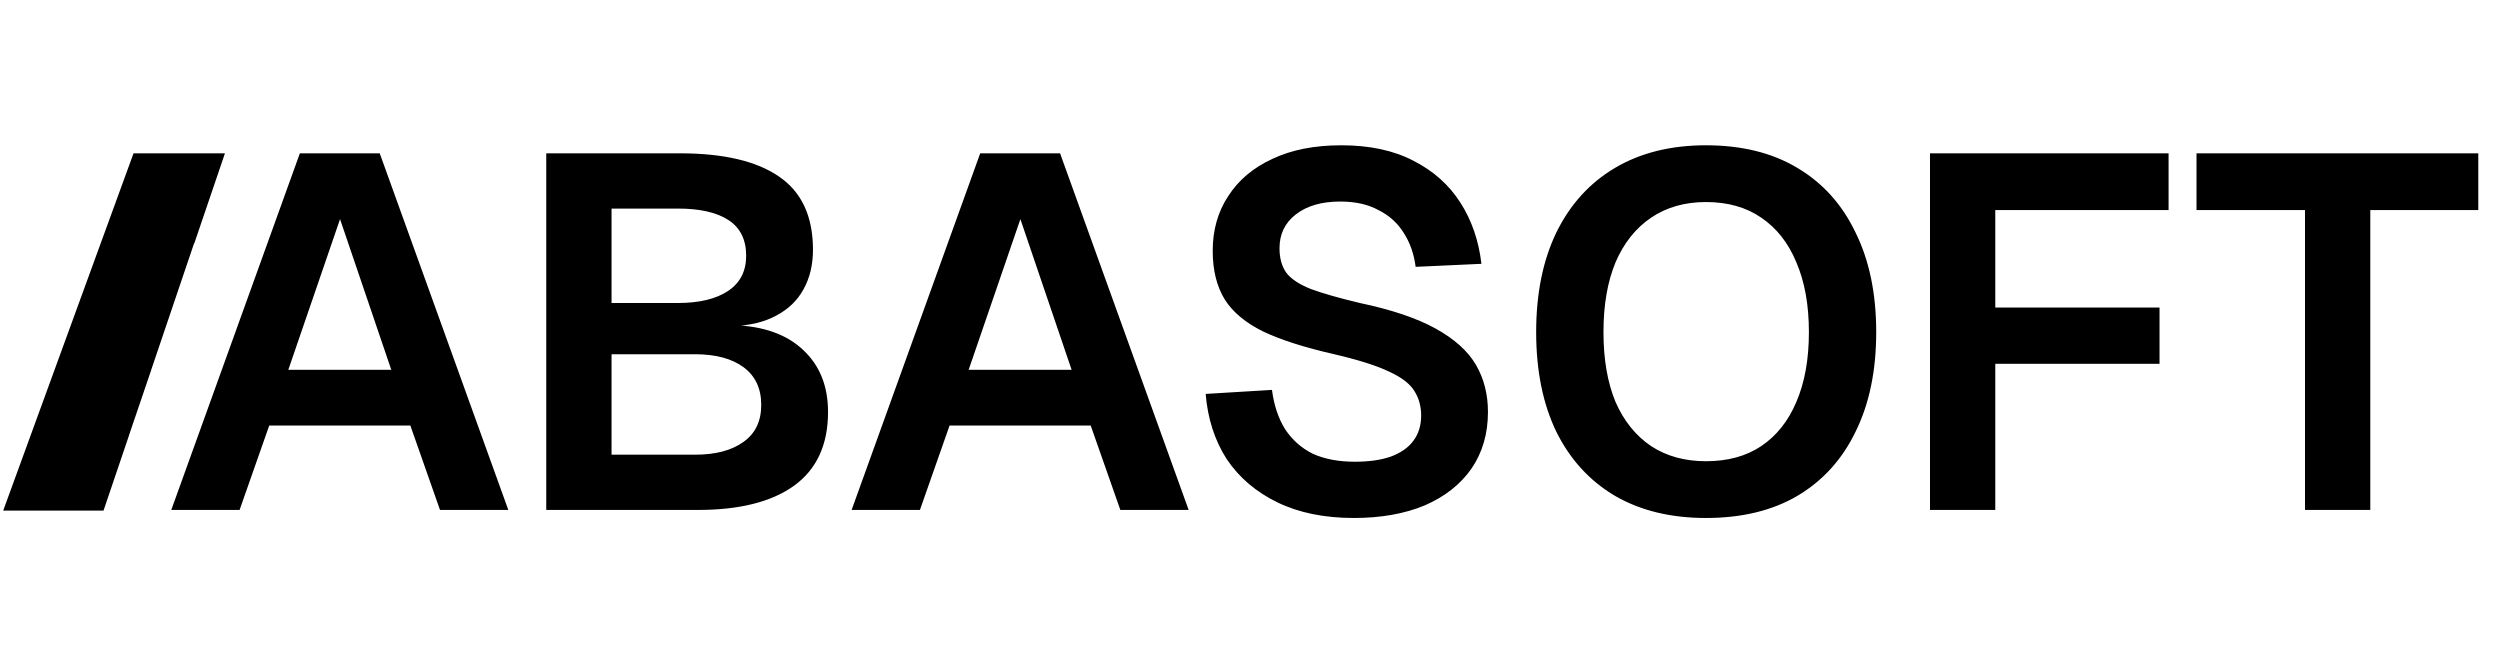
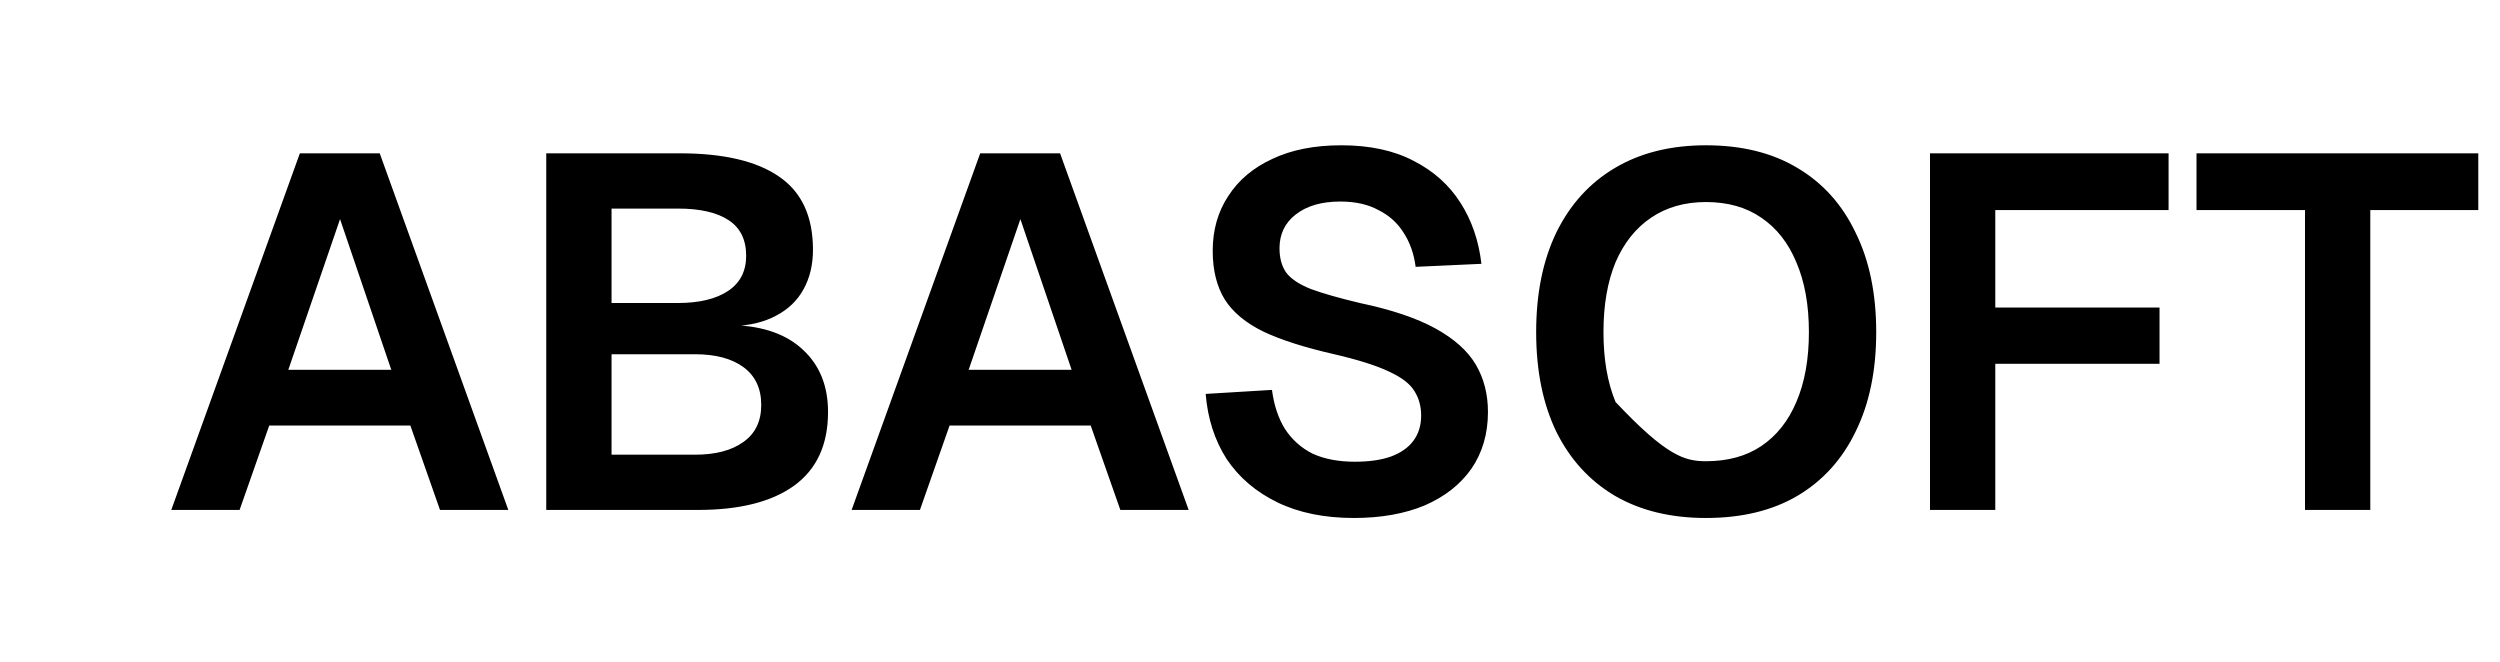
<svg xmlns="http://www.w3.org/2000/svg" width="219" height="58" viewBox="0 0 219 58" fill="none">
-   <path fill-rule="evenodd" clip-rule="evenodd" d="M19.705 13.431H11.697L0.281 44.726H9.07L11.296 38.156H11.3L11.298 38.15L11.296 38.144L12.241 35.367L13.247 32.41H13.243L17.001 21.316H17.022L19.705 13.431Z" fill="black" />
-   <path d="M15.004 44.671L26.268 13.431H33.264L44.528 44.671H38.544L35.948 37.279H23.584L20.988 44.671H15.004ZM25.256 32.395H34.276L29.788 19.195L25.256 32.395ZM47.852 44.671V13.431H59.556C63.37 13.431 66.259 14.106 68.224 15.455C70.219 16.804 71.216 18.946 71.216 21.879C71.216 23.199 70.938 24.358 70.38 25.355C69.852 26.323 69.06 27.086 68.004 27.643C66.978 28.2 65.731 28.508 64.264 28.567L64.22 28.479C66.889 28.567 68.943 29.3 70.38 30.679C71.817 32.028 72.536 33.832 72.536 36.091C72.536 38.966 71.539 41.122 69.544 42.559C67.579 43.967 64.778 44.671 61.14 44.671H47.852ZM53.572 39.831H60.876C62.666 39.831 64.073 39.464 65.1 38.731C66.156 37.998 66.684 36.912 66.684 35.475C66.684 34.038 66.171 32.938 65.144 32.175C64.118 31.412 62.695 31.031 60.876 31.031H53.572V39.831ZM53.572 26.543H59.38C61.258 26.543 62.724 26.191 63.78 25.487C64.836 24.783 65.364 23.756 65.364 22.407C65.364 20.999 64.851 19.958 63.824 19.283C62.797 18.608 61.316 18.271 59.38 18.271H53.572V26.543ZM74.602 44.671L85.866 13.431H92.862L104.126 44.671H98.142L95.546 37.279H83.182L80.586 44.671H74.602ZM84.854 32.395H93.874L89.386 19.195L84.854 32.395ZM118.597 45.375C116.016 45.375 113.787 44.92 111.909 44.011C110.032 43.102 108.551 41.84 107.465 40.227C106.409 38.584 105.793 36.678 105.617 34.507L111.425 34.155C111.601 35.504 111.983 36.648 112.569 37.587C113.185 38.526 113.992 39.244 114.989 39.743C116.016 40.212 117.248 40.447 118.685 40.447C119.917 40.447 120.959 40.3 121.809 40.007C122.689 39.684 123.349 39.23 123.789 38.643C124.259 38.027 124.493 37.279 124.493 36.399C124.493 35.607 124.303 34.903 123.921 34.287C123.54 33.642 122.807 33.07 121.721 32.571C120.636 32.043 119.023 31.53 116.881 31.031C114.3 30.444 112.232 29.784 110.677 29.051C109.123 28.288 107.993 27.35 107.289 26.235C106.585 25.091 106.233 23.668 106.233 21.967C106.233 20.148 106.688 18.55 107.597 17.171C108.507 15.763 109.797 14.678 111.469 13.915C113.141 13.123 115.151 12.727 117.497 12.727C119.991 12.727 122.103 13.182 123.833 14.091C125.564 14.971 126.928 16.188 127.925 17.743C128.923 19.298 129.539 21.087 129.773 23.111L124.009 23.375C123.863 22.231 123.511 21.234 122.953 20.383C122.425 19.532 121.692 18.872 120.753 18.403C119.844 17.904 118.729 17.655 117.409 17.655C115.767 17.655 114.461 18.036 113.493 18.799C112.555 19.532 112.085 20.515 112.085 21.747C112.085 22.598 112.276 23.302 112.657 23.859C113.068 24.416 113.787 24.9 114.813 25.311C115.84 25.692 117.277 26.103 119.125 26.543C121.912 27.13 124.127 27.878 125.769 28.787C127.412 29.696 128.585 30.752 129.289 31.955C129.993 33.158 130.345 34.536 130.345 36.091C130.345 37.998 129.861 39.655 128.893 41.063C127.925 42.442 126.561 43.512 124.801 44.275C123.041 45.008 120.973 45.375 118.597 45.375ZM149.44 45.375C146.36 45.375 143.705 44.73 141.476 43.439C139.247 42.119 137.531 40.242 136.328 37.807C135.155 35.372 134.568 32.468 134.568 29.095C134.568 25.722 135.155 22.818 136.328 20.383C137.531 17.919 139.247 16.027 141.476 14.707C143.705 13.387 146.36 12.727 149.44 12.727C152.579 12.727 155.248 13.387 157.448 14.707C159.677 16.027 161.379 17.919 162.552 20.383C163.755 22.818 164.356 25.722 164.356 29.095C164.356 32.468 163.755 35.372 162.552 37.807C161.379 40.242 159.677 42.119 157.448 43.439C155.248 44.73 152.579 45.375 149.44 45.375ZM149.44 40.403C151.347 40.403 152.96 39.963 154.28 39.083C155.629 38.174 156.656 36.883 157.36 35.211C158.093 33.51 158.46 31.471 158.46 29.095C158.46 26.719 158.093 24.68 157.36 22.979C156.656 21.278 155.629 19.972 154.28 19.063C152.96 18.154 151.347 17.699 149.44 17.699C147.592 17.699 145.993 18.154 144.644 19.063C143.295 19.972 142.253 21.278 141.52 22.979C140.816 24.68 140.464 26.719 140.464 29.095C140.464 31.471 140.816 33.51 141.52 35.211C142.253 36.883 143.295 38.174 144.644 39.083C145.993 39.963 147.592 40.403 149.44 40.403ZM169.067 44.671V13.431H189.967V18.403H171.663L174.787 15.191V29.535L171.663 26.939H189.175V31.867H171.663L174.787 29.271V44.671H169.067ZM201.918 44.671V18.403H192.414V13.431H217.098V18.403H207.638V44.671H201.918Z" fill="black" />
+   <path d="M15.004 44.671L26.268 13.431H33.264L44.528 44.671H38.544L35.948 37.279H23.584L20.988 44.671H15.004ZM25.256 32.395H34.276L29.788 19.195L25.256 32.395ZM47.852 44.671V13.431H59.556C63.37 13.431 66.259 14.106 68.224 15.455C70.219 16.804 71.216 18.946 71.216 21.879C71.216 23.199 70.938 24.358 70.38 25.355C69.852 26.323 69.06 27.086 68.004 27.643C66.978 28.2 65.731 28.508 64.264 28.567L64.22 28.479C66.889 28.567 68.943 29.3 70.38 30.679C71.817 32.028 72.536 33.832 72.536 36.091C72.536 38.966 71.539 41.122 69.544 42.559C67.579 43.967 64.778 44.671 61.14 44.671H47.852ZM53.572 39.831H60.876C62.666 39.831 64.073 39.464 65.1 38.731C66.156 37.998 66.684 36.912 66.684 35.475C66.684 34.038 66.171 32.938 65.144 32.175C64.118 31.412 62.695 31.031 60.876 31.031H53.572V39.831ZM53.572 26.543H59.38C61.258 26.543 62.724 26.191 63.78 25.487C64.836 24.783 65.364 23.756 65.364 22.407C65.364 20.999 64.851 19.958 63.824 19.283C62.797 18.608 61.316 18.271 59.38 18.271H53.572V26.543ZM74.602 44.671L85.866 13.431H92.862L104.126 44.671H98.142L95.546 37.279H83.182L80.586 44.671H74.602ZM84.854 32.395H93.874L89.386 19.195L84.854 32.395ZM118.597 45.375C116.016 45.375 113.787 44.92 111.909 44.011C110.032 43.102 108.551 41.84 107.465 40.227C106.409 38.584 105.793 36.678 105.617 34.507L111.425 34.155C111.601 35.504 111.983 36.648 112.569 37.587C113.185 38.526 113.992 39.244 114.989 39.743C116.016 40.212 117.248 40.447 118.685 40.447C119.917 40.447 120.959 40.3 121.809 40.007C122.689 39.684 123.349 39.23 123.789 38.643C124.259 38.027 124.493 37.279 124.493 36.399C124.493 35.607 124.303 34.903 123.921 34.287C123.54 33.642 122.807 33.07 121.721 32.571C120.636 32.043 119.023 31.53 116.881 31.031C114.3 30.444 112.232 29.784 110.677 29.051C109.123 28.288 107.993 27.35 107.289 26.235C106.585 25.091 106.233 23.668 106.233 21.967C106.233 20.148 106.688 18.55 107.597 17.171C108.507 15.763 109.797 14.678 111.469 13.915C113.141 13.123 115.151 12.727 117.497 12.727C119.991 12.727 122.103 13.182 123.833 14.091C125.564 14.971 126.928 16.188 127.925 17.743C128.923 19.298 129.539 21.087 129.773 23.111L124.009 23.375C123.863 22.231 123.511 21.234 122.953 20.383C122.425 19.532 121.692 18.872 120.753 18.403C119.844 17.904 118.729 17.655 117.409 17.655C115.767 17.655 114.461 18.036 113.493 18.799C112.555 19.532 112.085 20.515 112.085 21.747C112.085 22.598 112.276 23.302 112.657 23.859C113.068 24.416 113.787 24.9 114.813 25.311C115.84 25.692 117.277 26.103 119.125 26.543C121.912 27.13 124.127 27.878 125.769 28.787C127.412 29.696 128.585 30.752 129.289 31.955C129.993 33.158 130.345 34.536 130.345 36.091C130.345 37.998 129.861 39.655 128.893 41.063C127.925 42.442 126.561 43.512 124.801 44.275C123.041 45.008 120.973 45.375 118.597 45.375ZM149.44 45.375C146.36 45.375 143.705 44.73 141.476 43.439C139.247 42.119 137.531 40.242 136.328 37.807C135.155 35.372 134.568 32.468 134.568 29.095C134.568 25.722 135.155 22.818 136.328 20.383C137.531 17.919 139.247 16.027 141.476 14.707C143.705 13.387 146.36 12.727 149.44 12.727C152.579 12.727 155.248 13.387 157.448 14.707C159.677 16.027 161.379 17.919 162.552 20.383C163.755 22.818 164.356 25.722 164.356 29.095C164.356 32.468 163.755 35.372 162.552 37.807C161.379 40.242 159.677 42.119 157.448 43.439C155.248 44.73 152.579 45.375 149.44 45.375ZM149.44 40.403C151.347 40.403 152.96 39.963 154.28 39.083C155.629 38.174 156.656 36.883 157.36 35.211C158.093 33.51 158.46 31.471 158.46 29.095C158.46 26.719 158.093 24.68 157.36 22.979C156.656 21.278 155.629 19.972 154.28 19.063C152.96 18.154 151.347 17.699 149.44 17.699C147.592 17.699 145.993 18.154 144.644 19.063C143.295 19.972 142.253 21.278 141.52 22.979C140.816 24.68 140.464 26.719 140.464 29.095C140.464 31.471 140.816 33.51 141.52 35.211C145.993 39.963 147.592 40.403 149.44 40.403ZM169.067 44.671V13.431H189.967V18.403H171.663L174.787 15.191V29.535L171.663 26.939H189.175V31.867H171.663L174.787 29.271V44.671H169.067ZM201.918 44.671V18.403H192.414V13.431H217.098V18.403H207.638V44.671H201.918Z" fill="black" />
</svg>